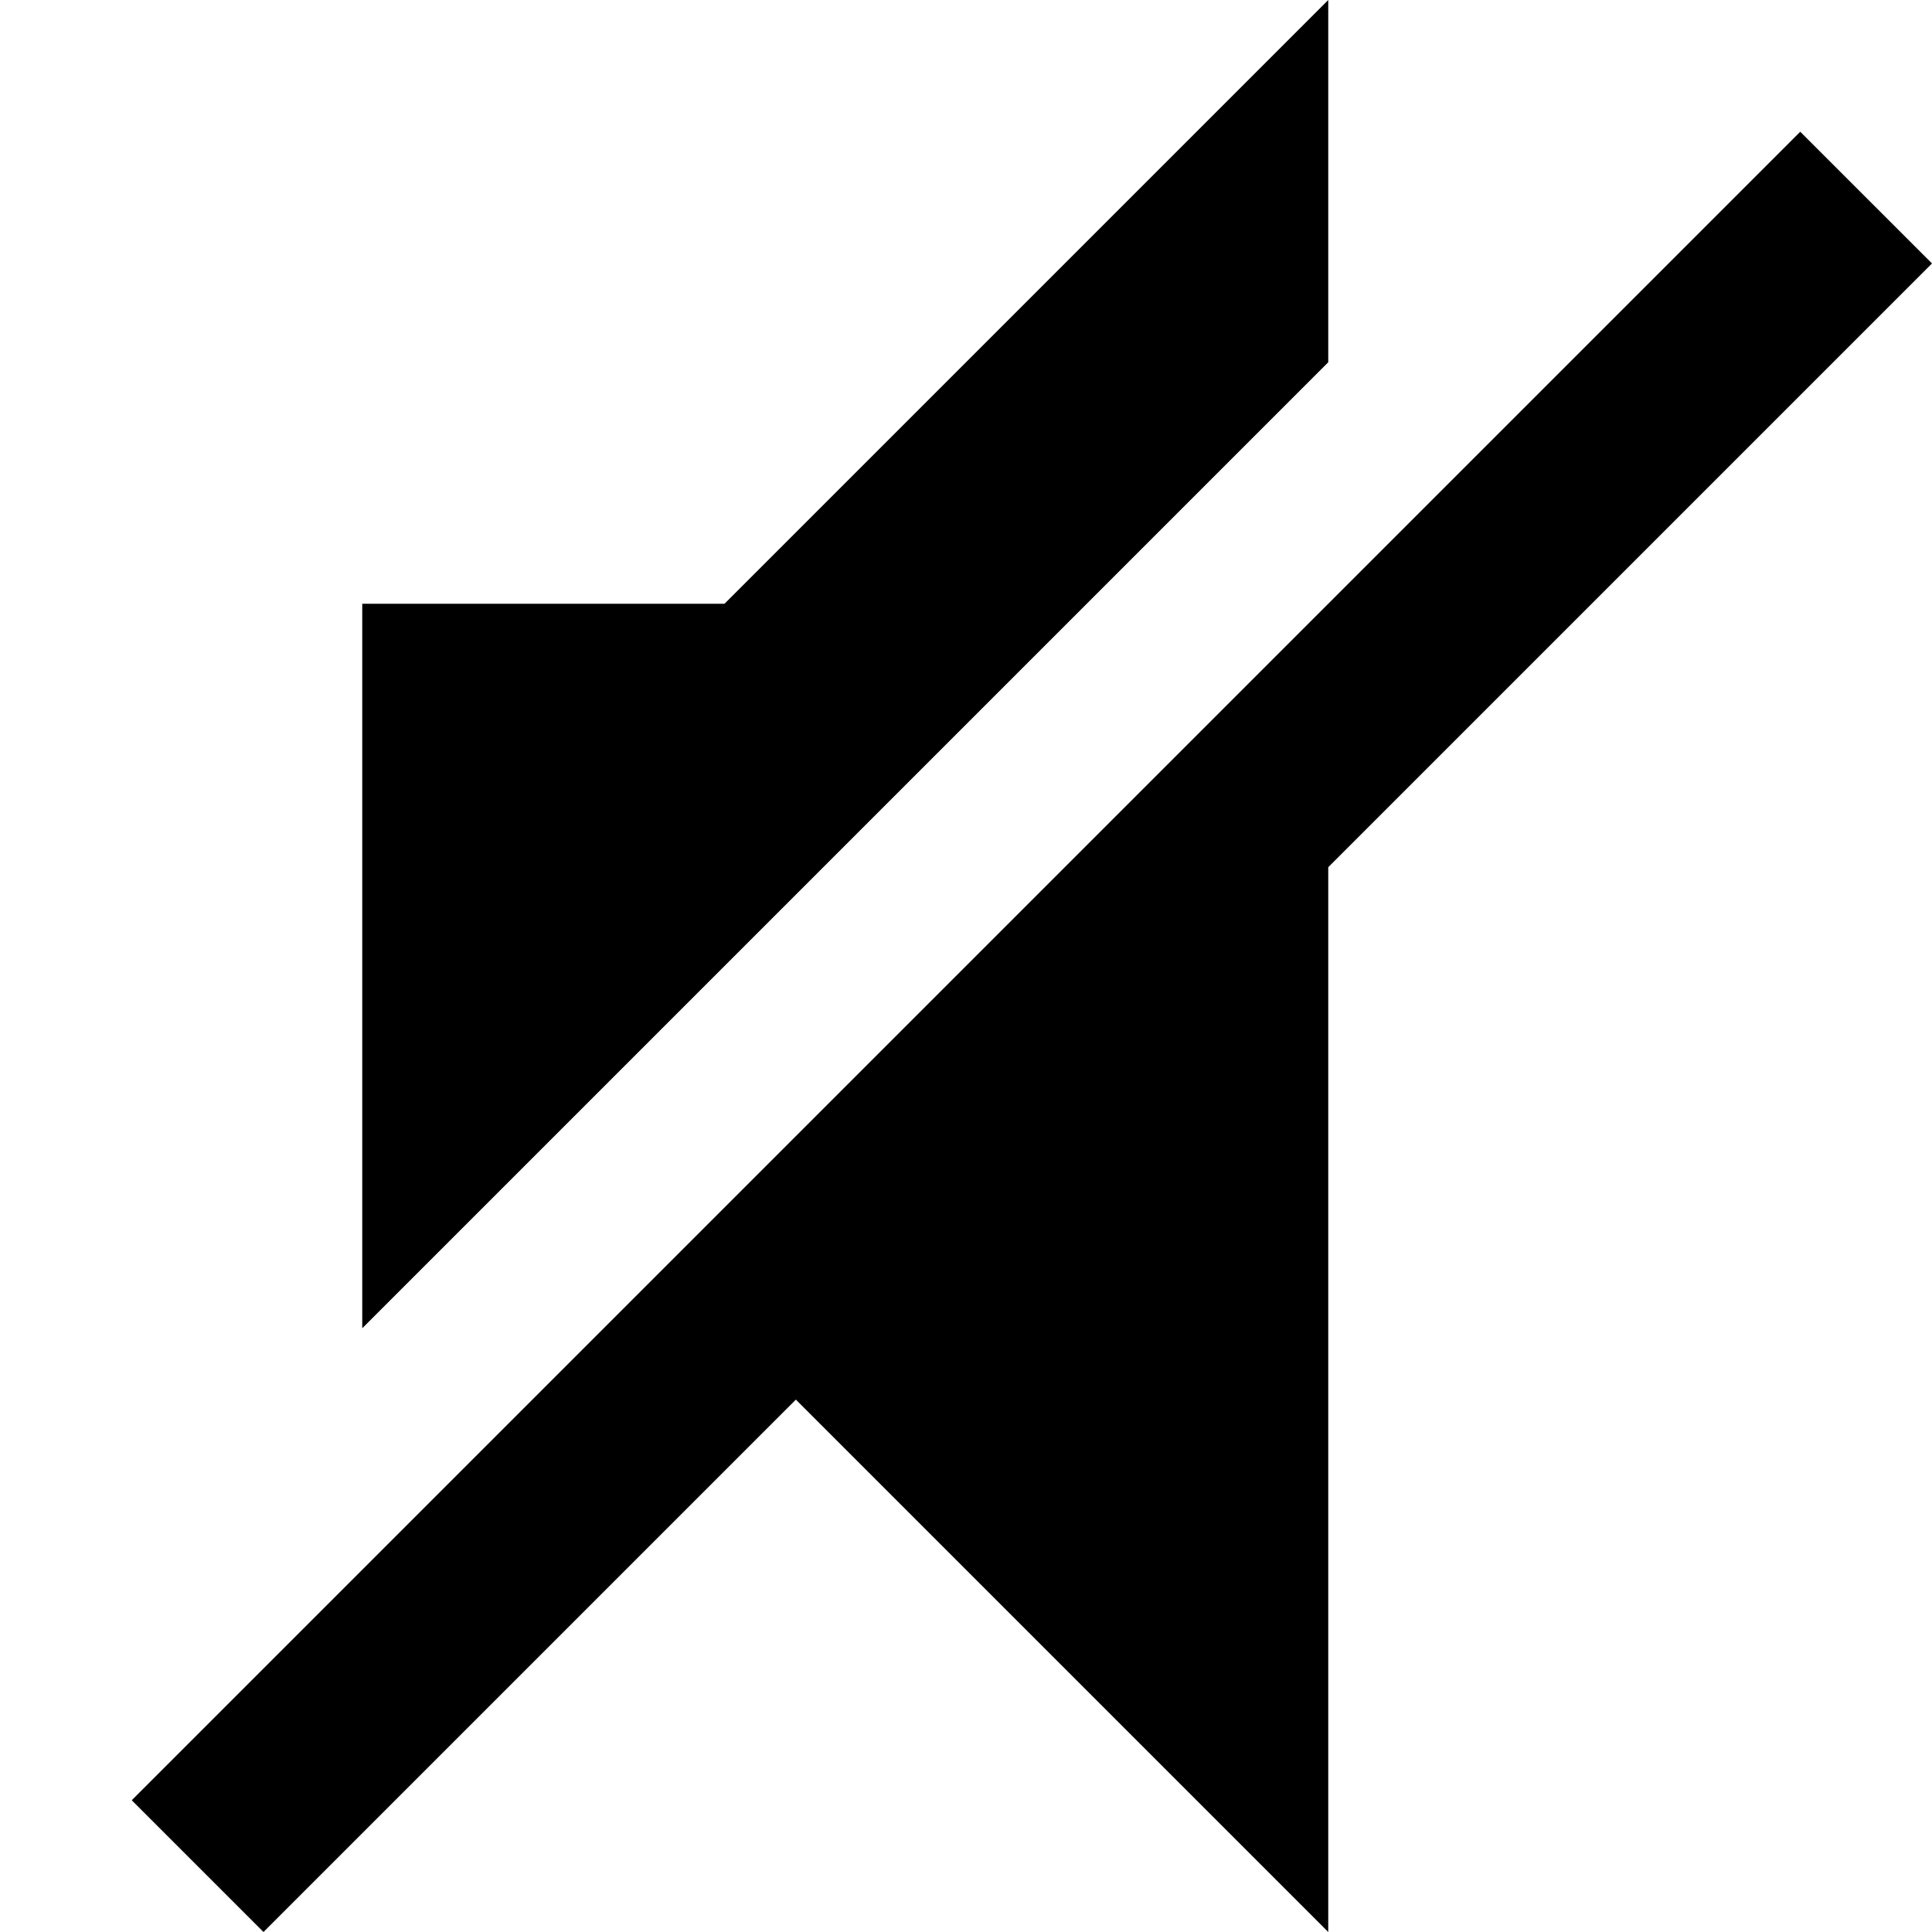
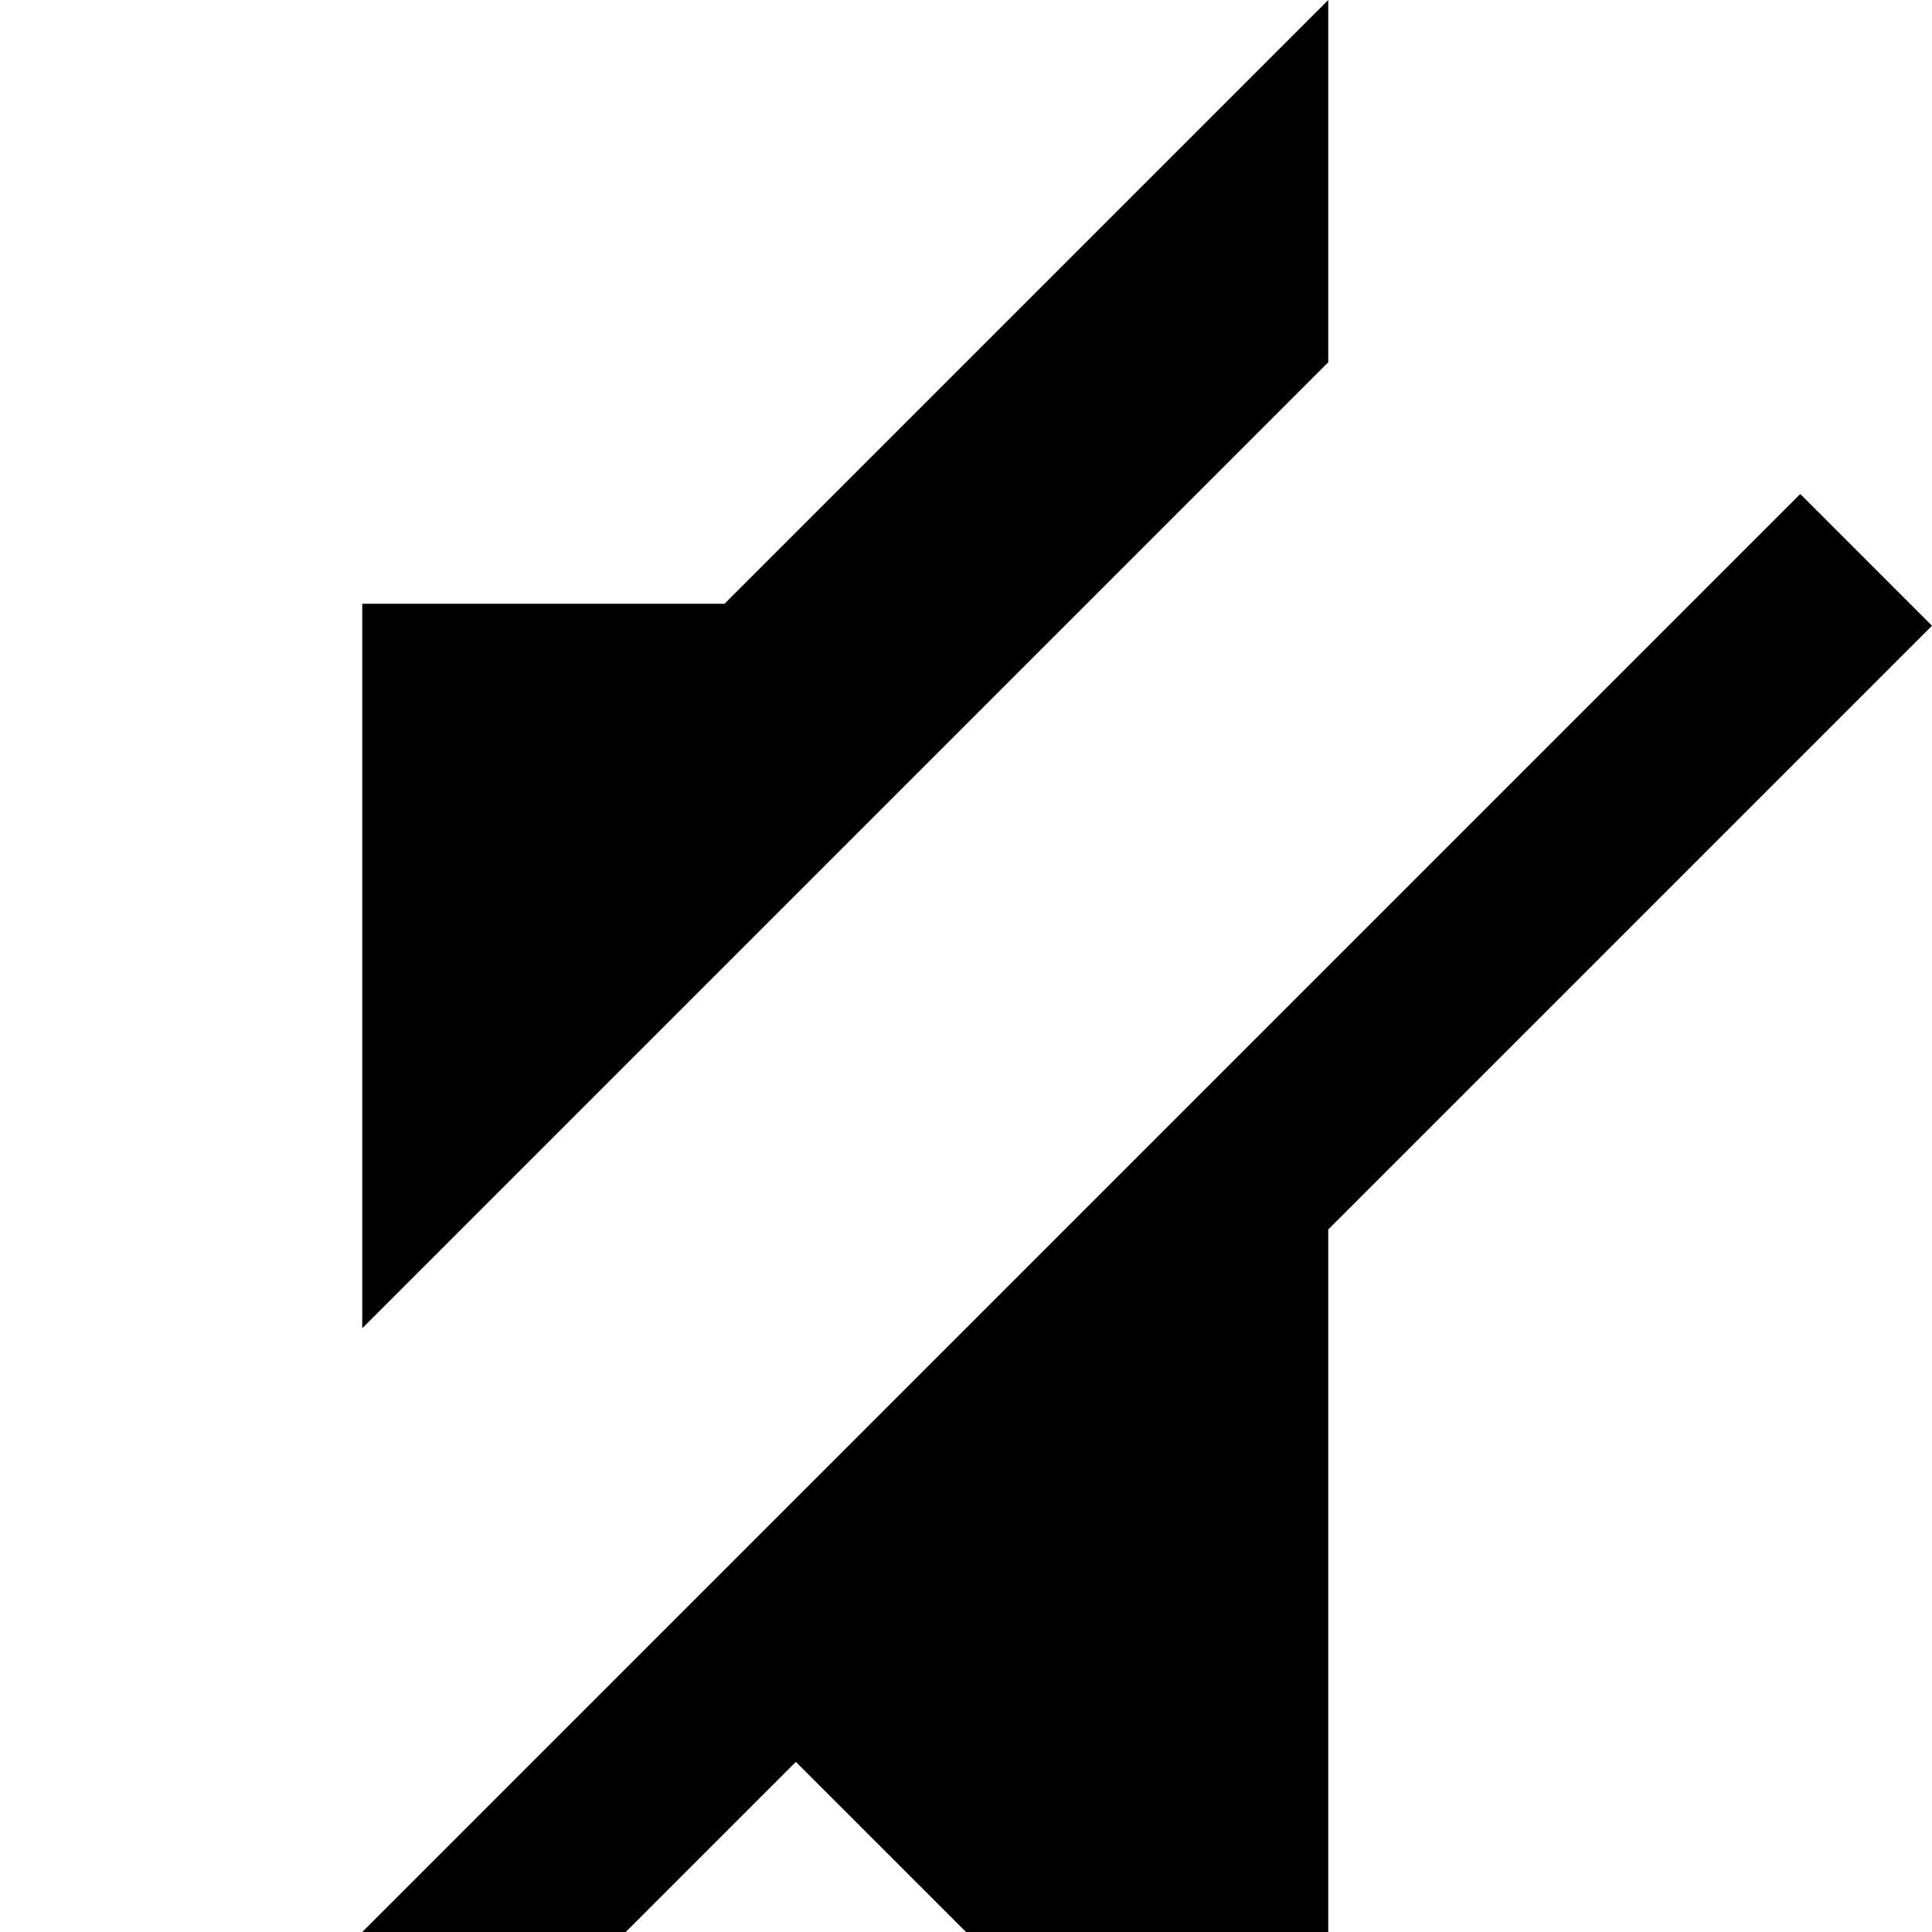
<svg xmlns="http://www.w3.org/2000/svg" viewBox="0 0 512 512">
-   <path d="M352 0l-160 160h-96v192l256-256zm125.088 34.912l-442.176 442.176 34.912 34.912 141.088-141.088 141.088 141.088v-282.177l160-160z" />
+   <path d="M352 0l-160 160h-96v192l256-256m125.088 34.912l-442.176 442.176 34.912 34.912 141.088-141.088 141.088 141.088v-282.177l160-160z" />
</svg>